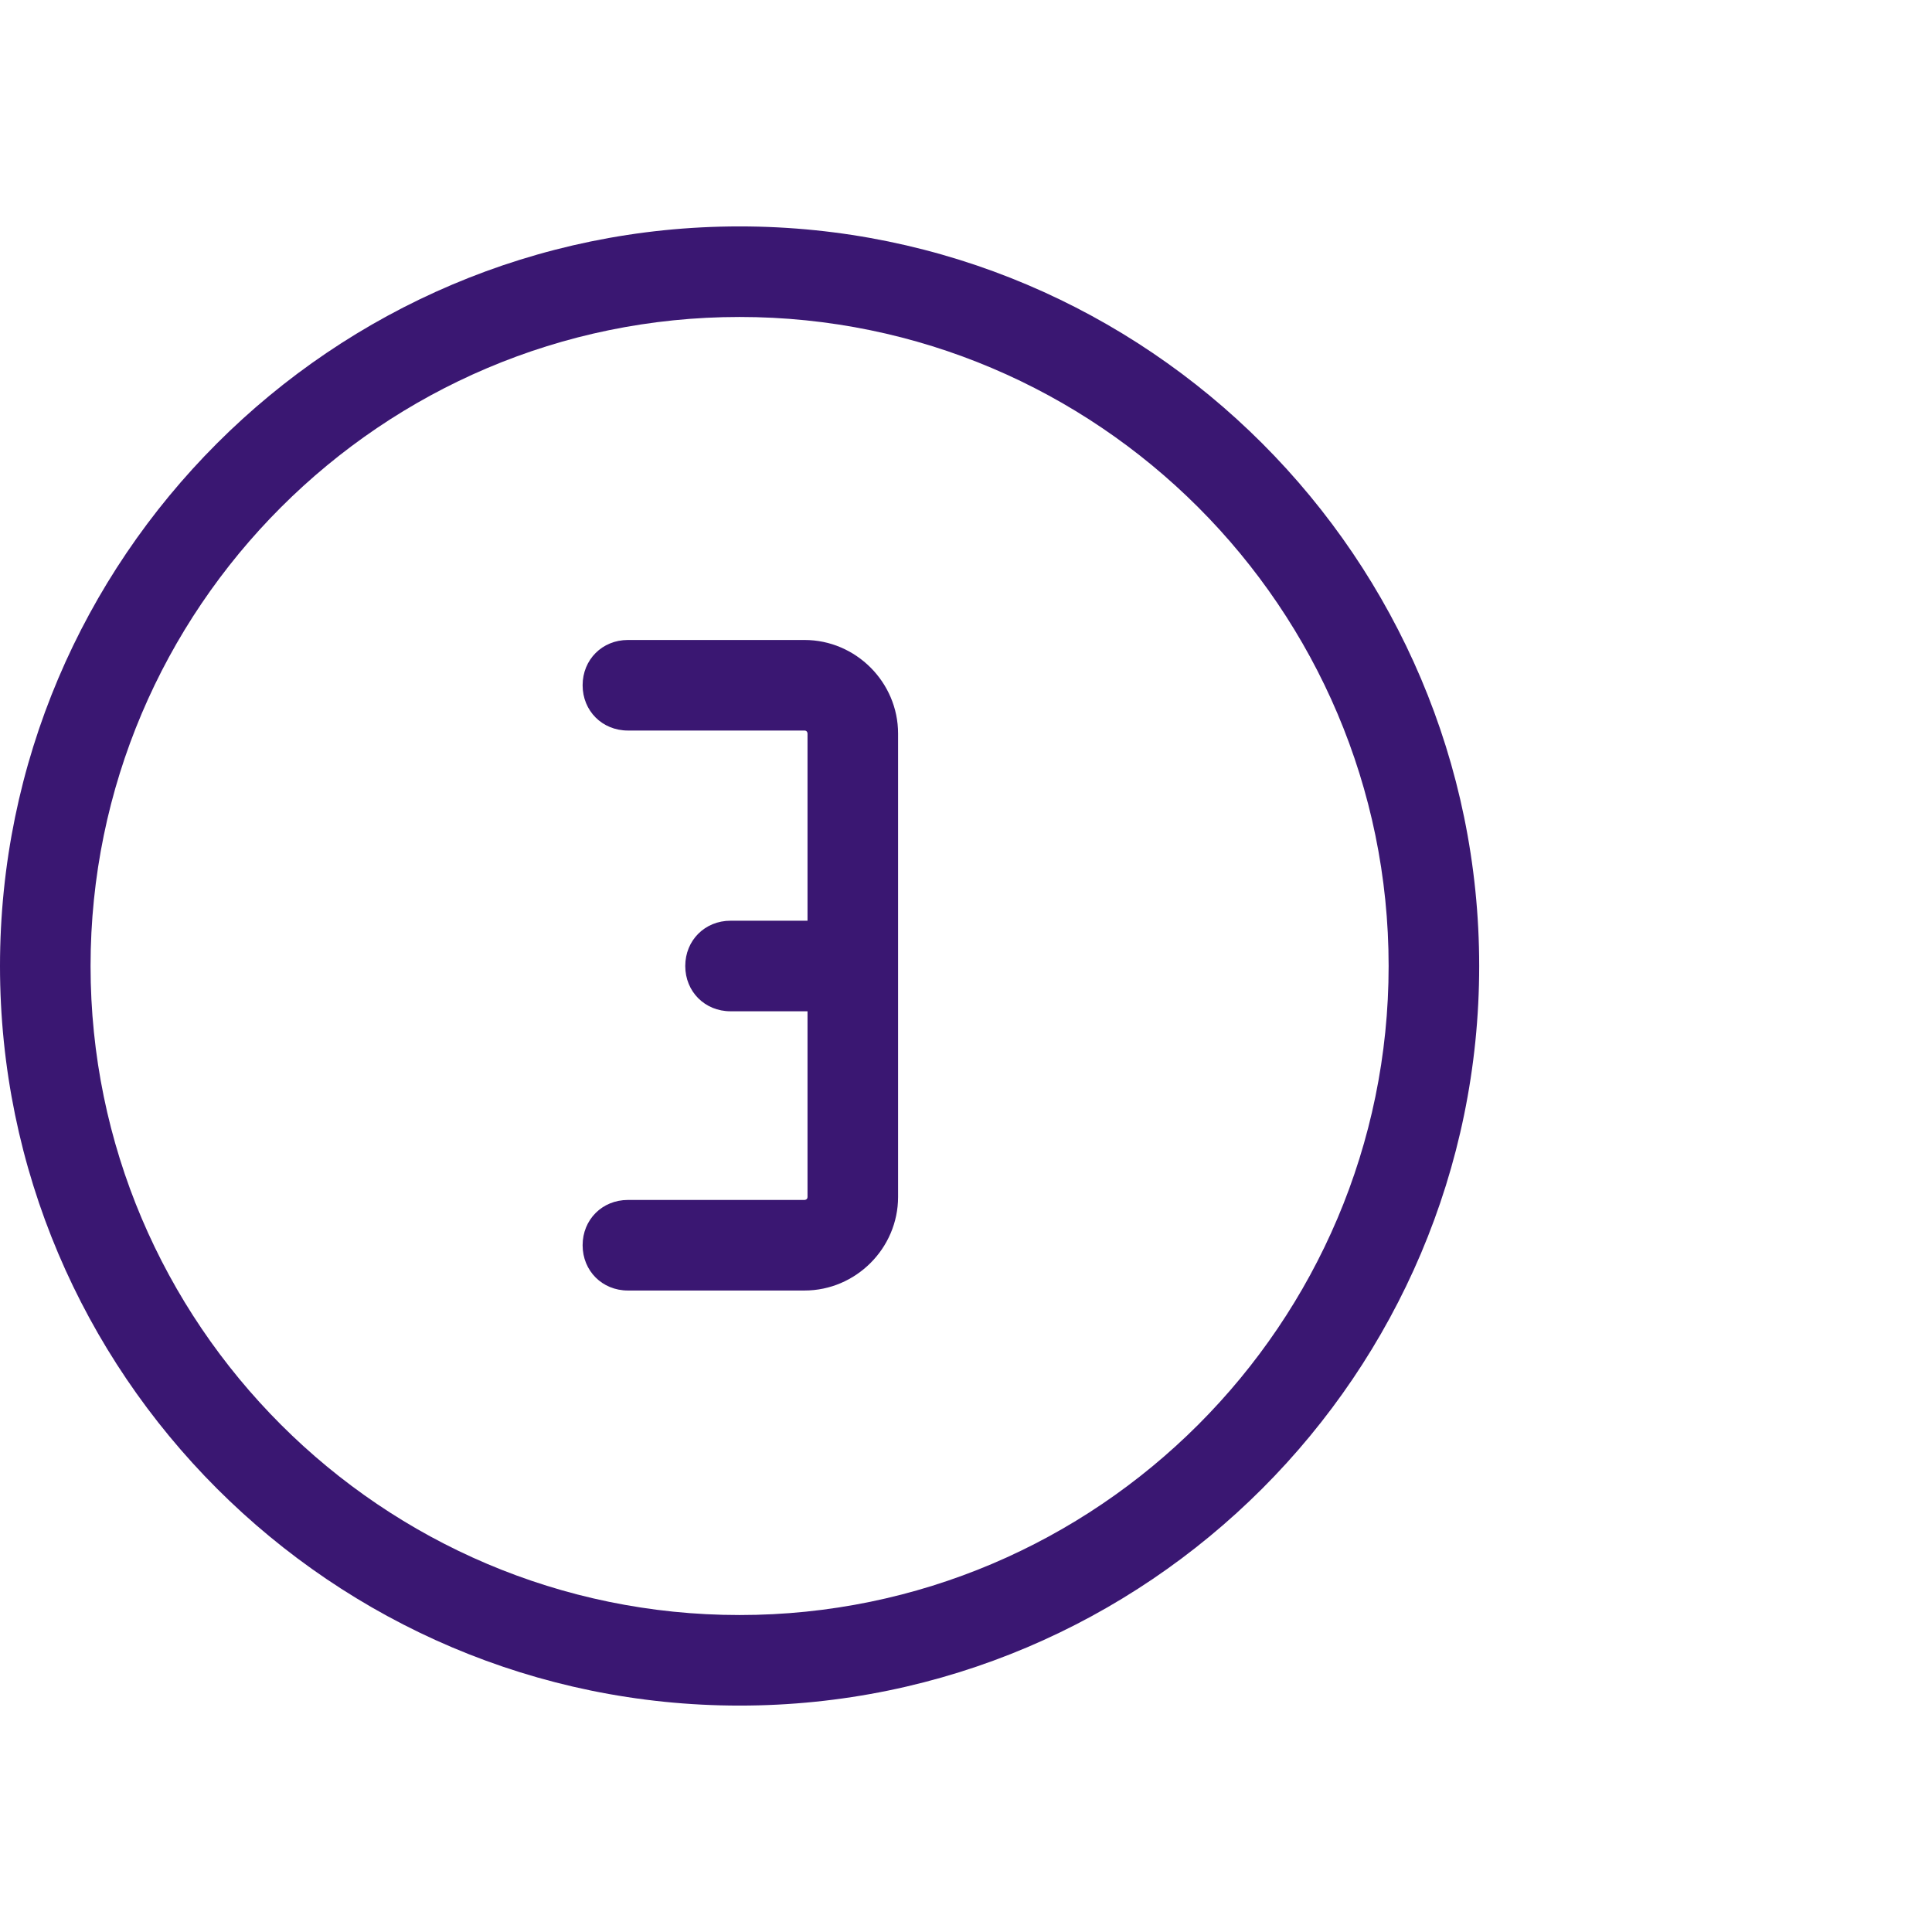
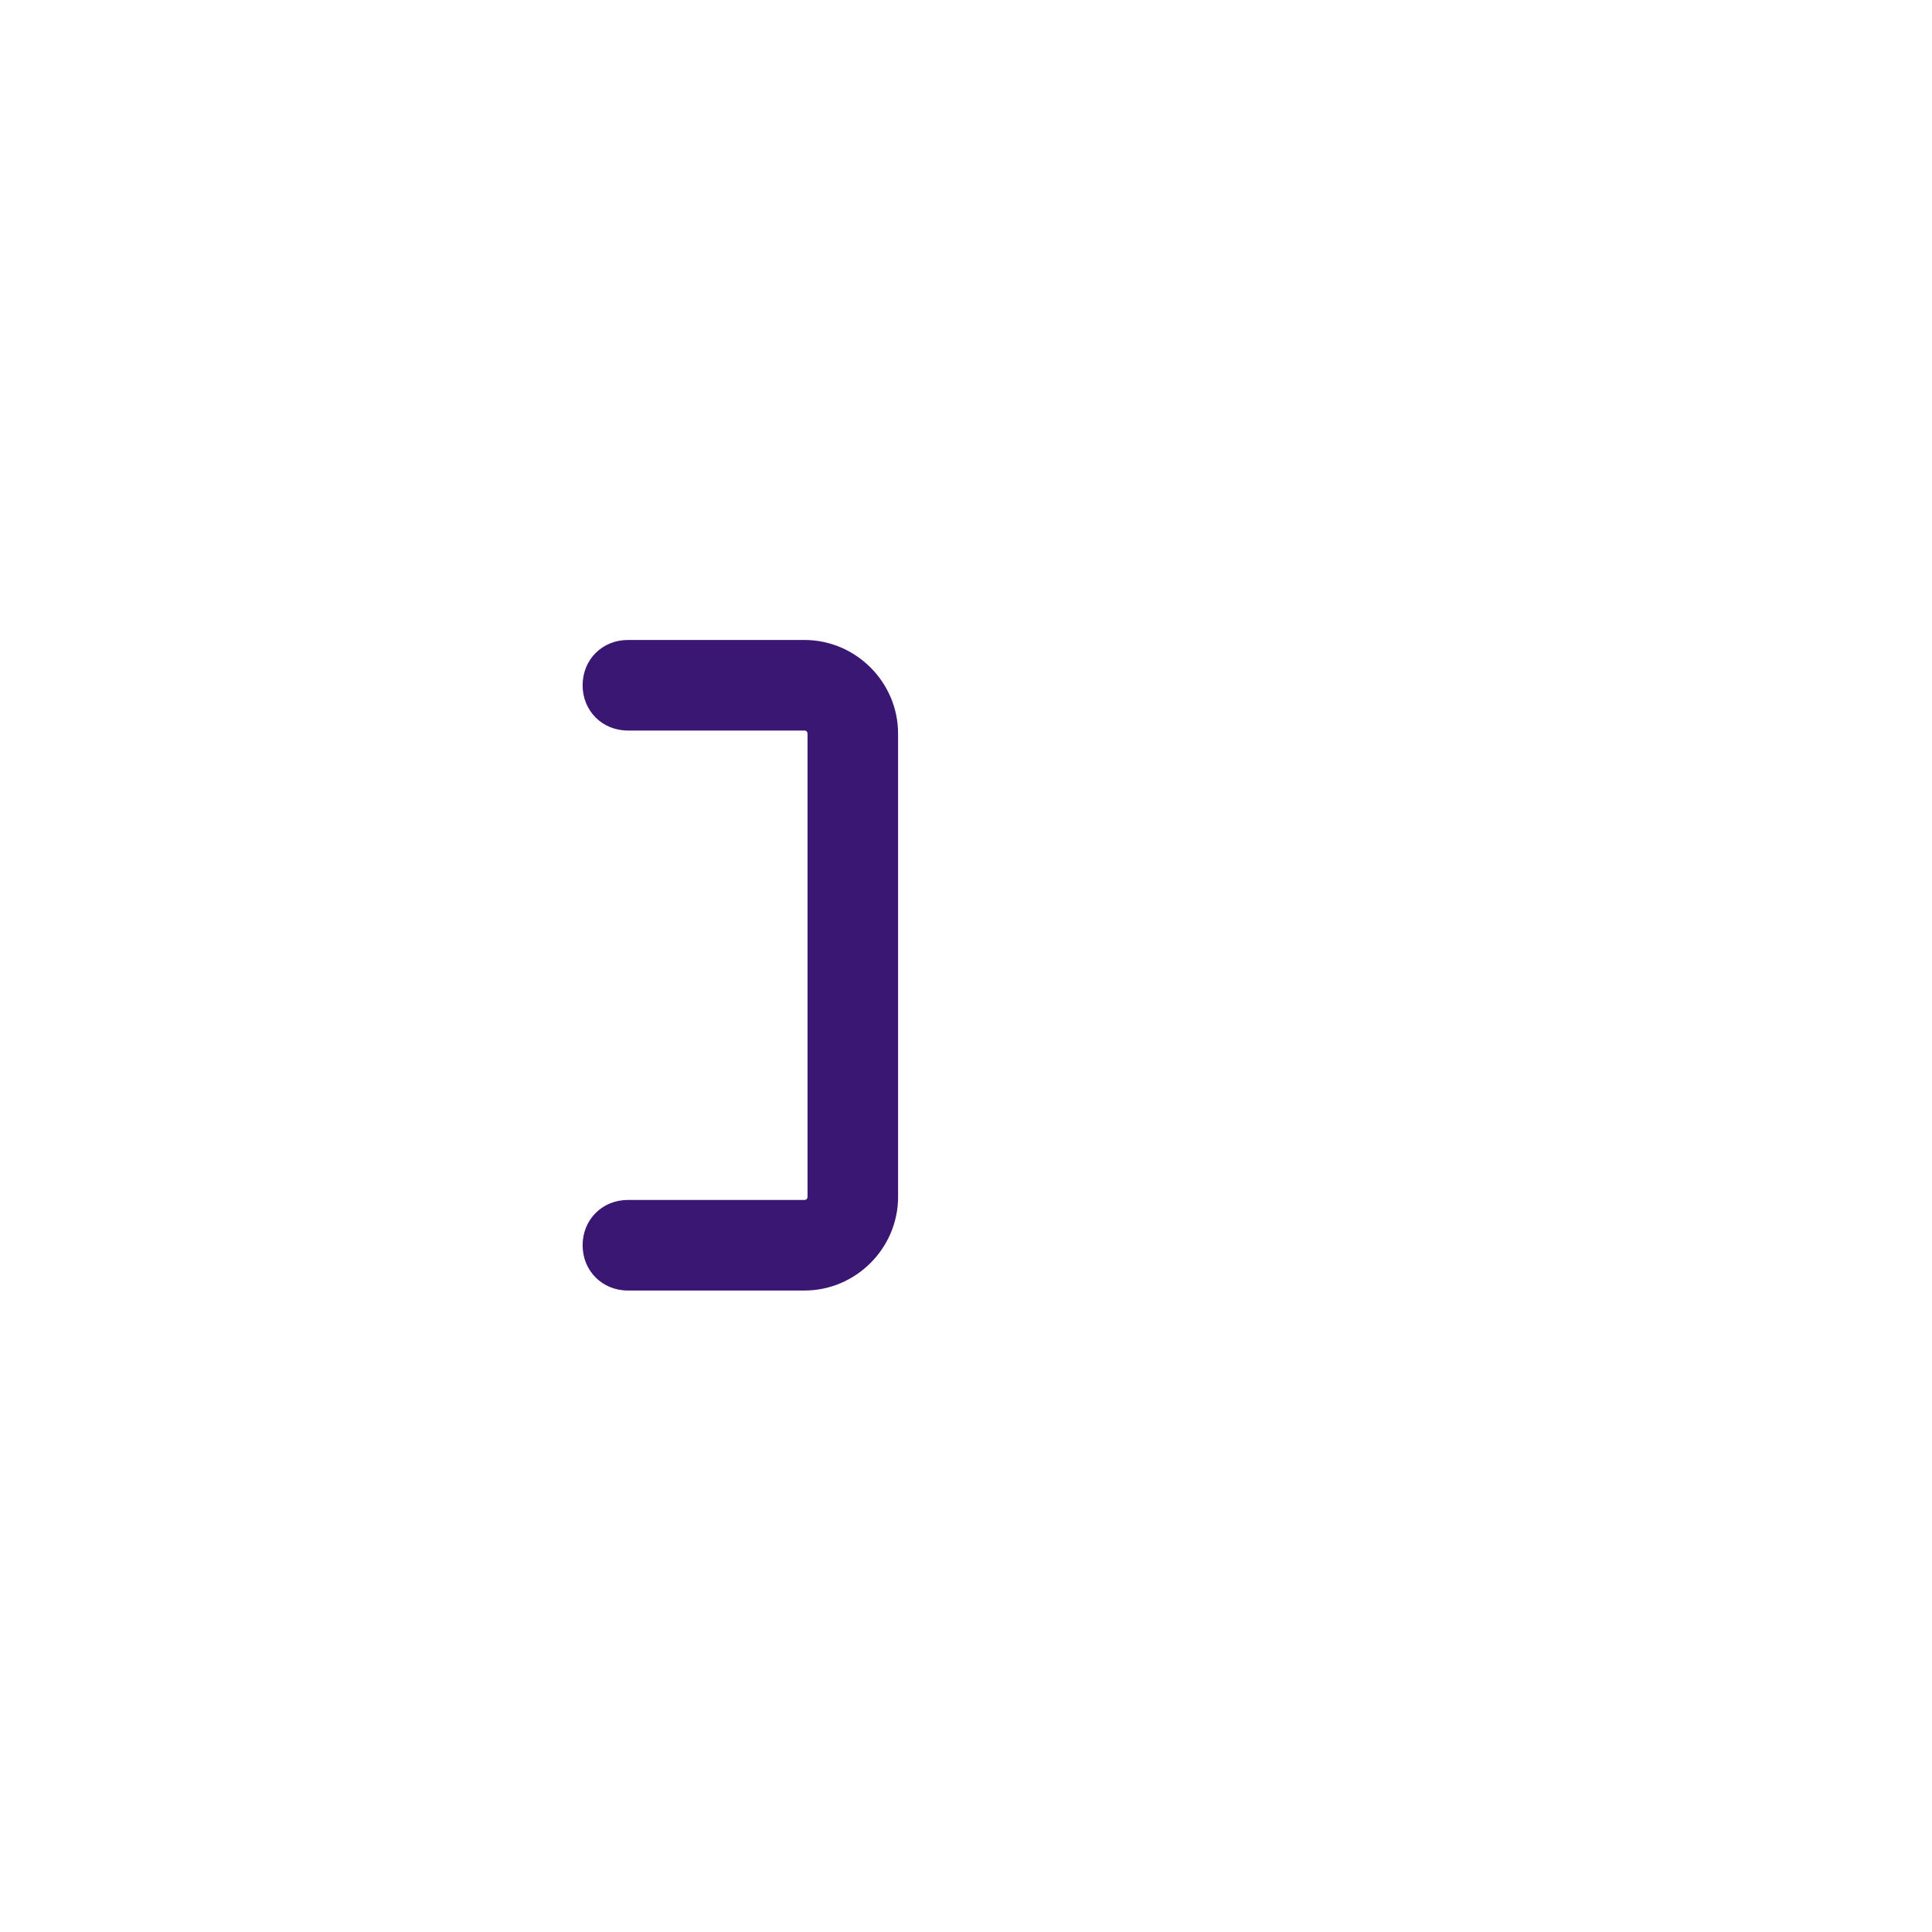
<svg xmlns="http://www.w3.org/2000/svg" version="1.1" viewBox="0 0 128 128">
  <defs>
    <style> .cls-1 { fill: #3a1772; } </style>
  </defs>
  <g>
    <g id="Numbers__x2F__Circles">
      <g>
-         <path class="cls-1" d="M49,113C22,113,0,91,0,64S22,15,49,15s49,22,49,49-22,49-49,49ZM49,21c-23.7,0-43,19.3-43,43s19.3,43,43,43,43-19.3,43-43-19.3-43-43-43Z" />
        <path class="cls-1" d="M53.3,85.5h-11.7c-1.7,0-3-1.3-3-3s1.3-3,3-3h11.7c0,0,.2,0,.2-.2v-30.7c0,0,0-.2-.2-.2h-11.7c-1.7,0-3-1.3-3-3s1.3-3,3-3h11.7c3.4,0,6.2,2.8,6.2,6.2v30.7c0,3.4-2.8,6.2-6.2,6.2Z" />
-         <path class="cls-1" d="M56.4,67h-8c-1.7,0-3-1.3-3-3s1.3-3,3-3h8c1.7,0,3,1.3,3,3s-1.3,3-3,3Z" />
      </g>
    </g>
  </g>
</svg>